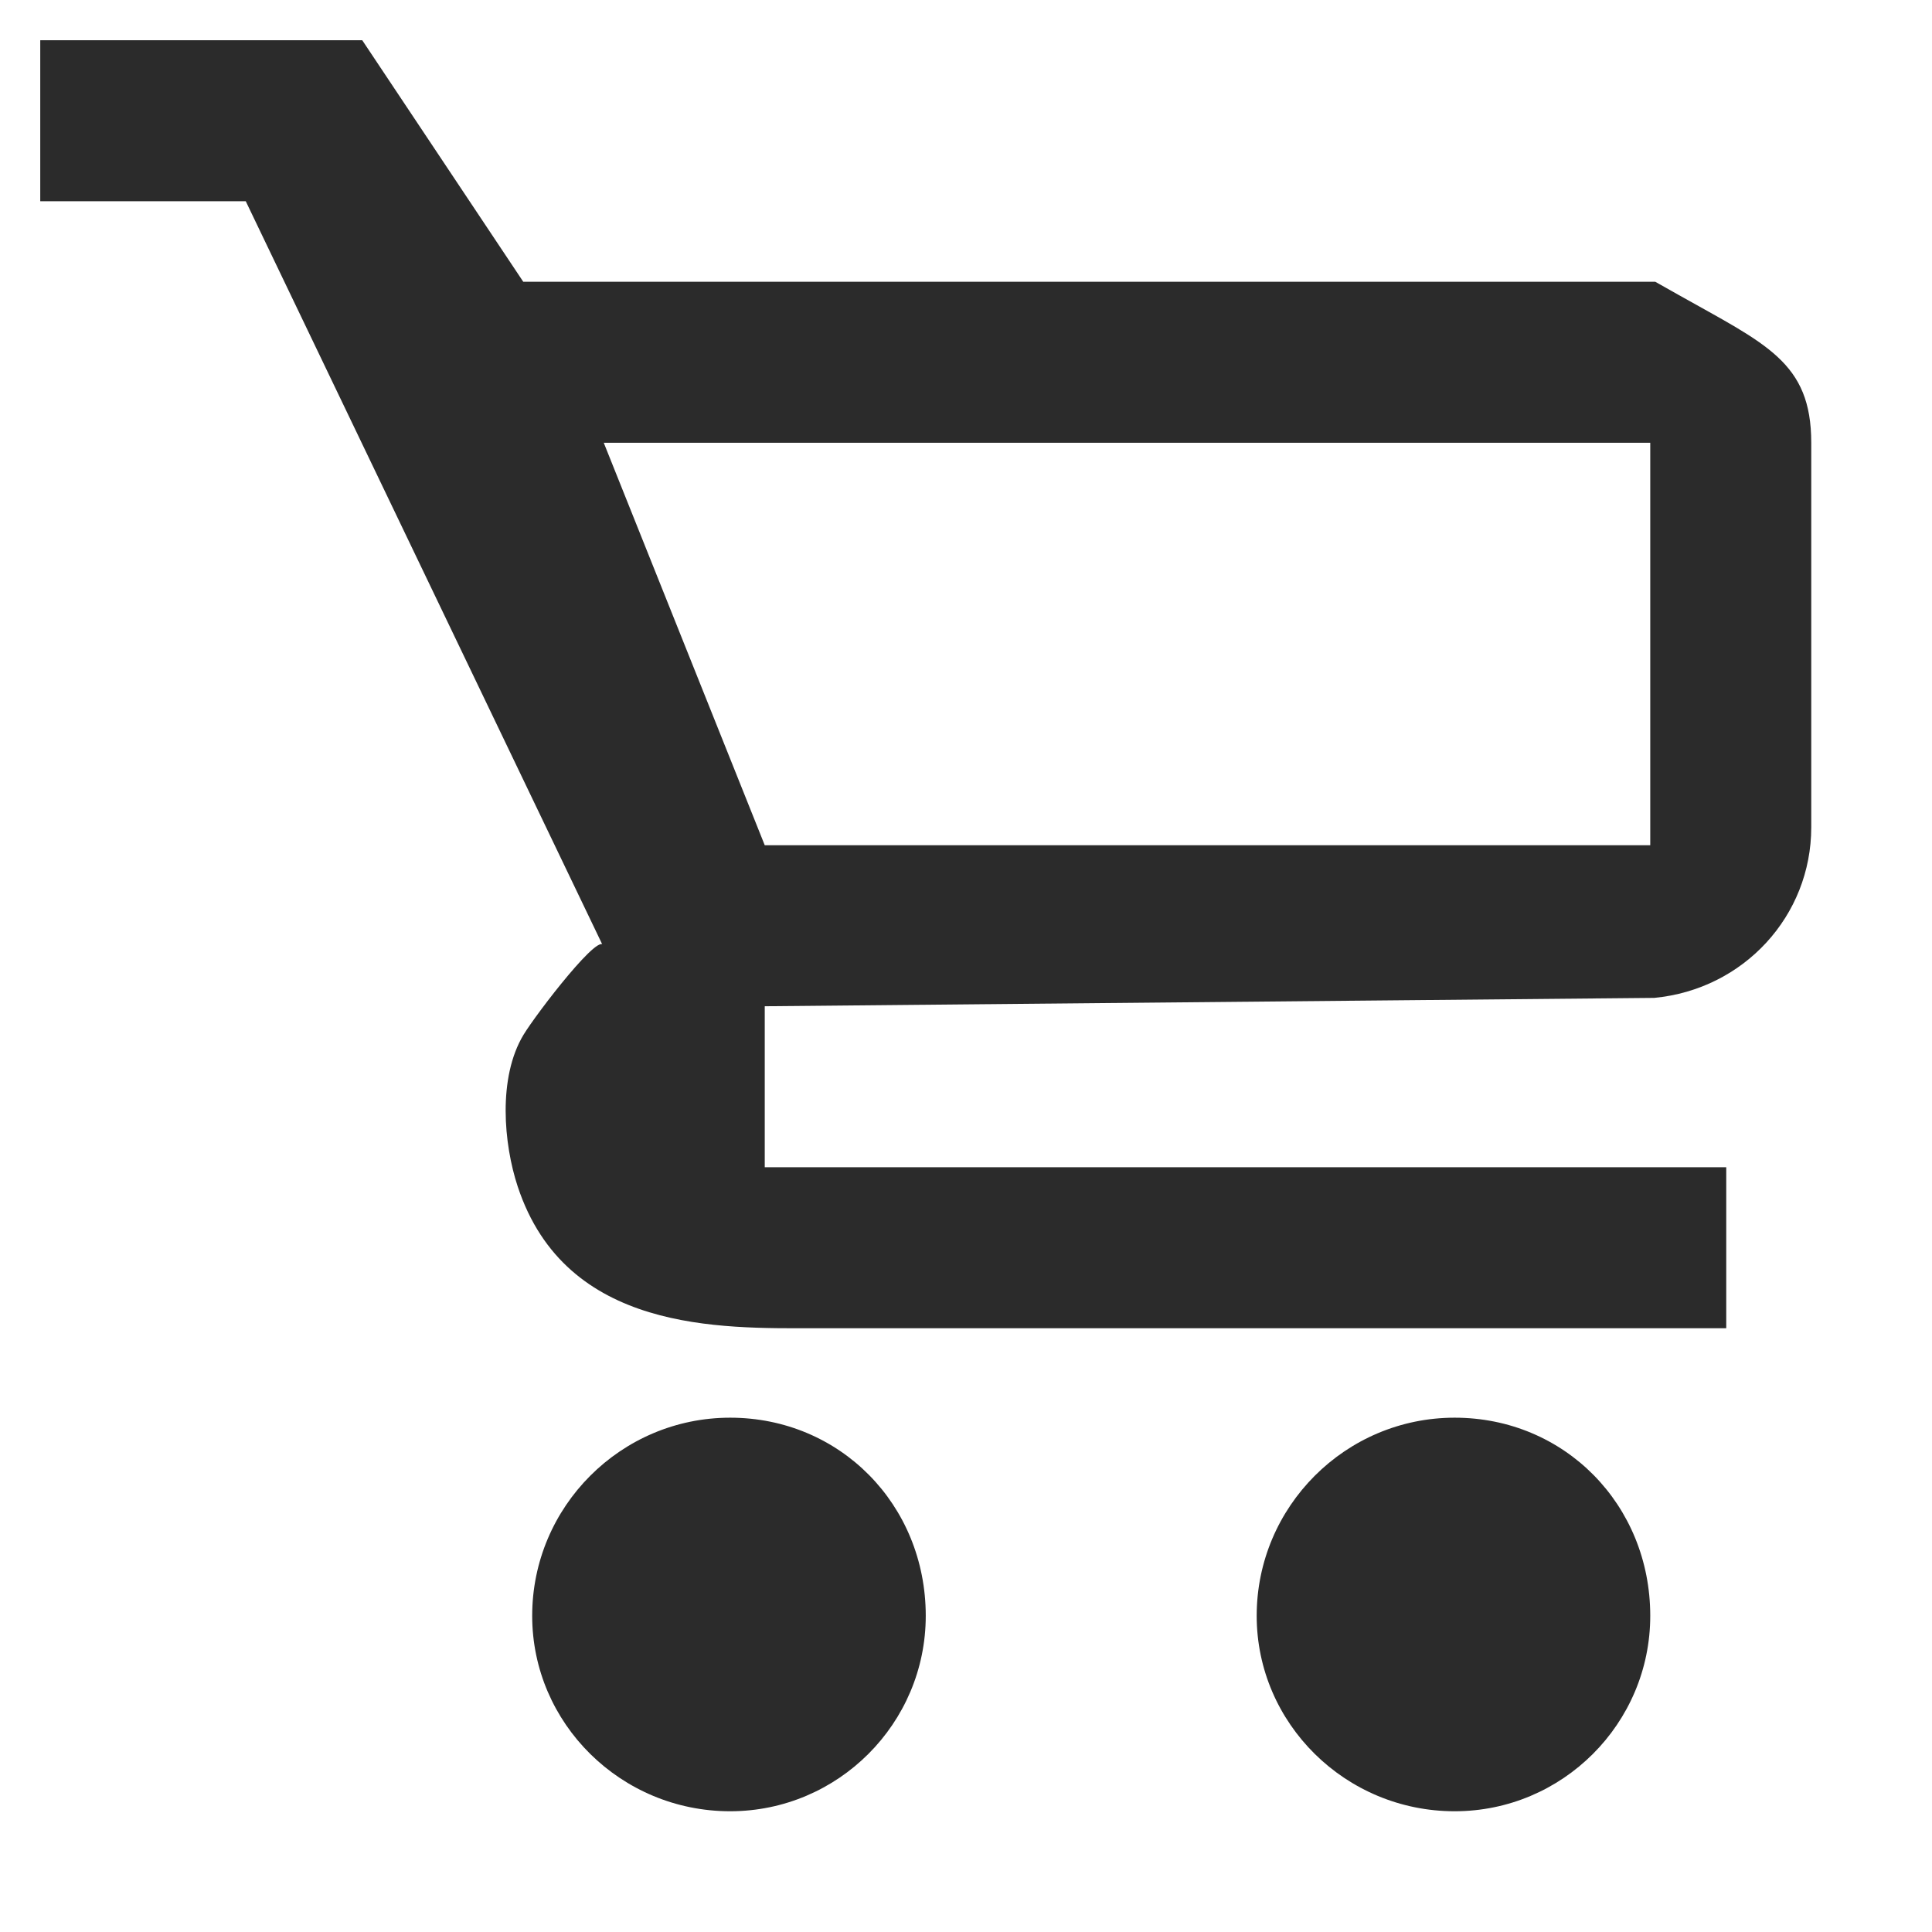
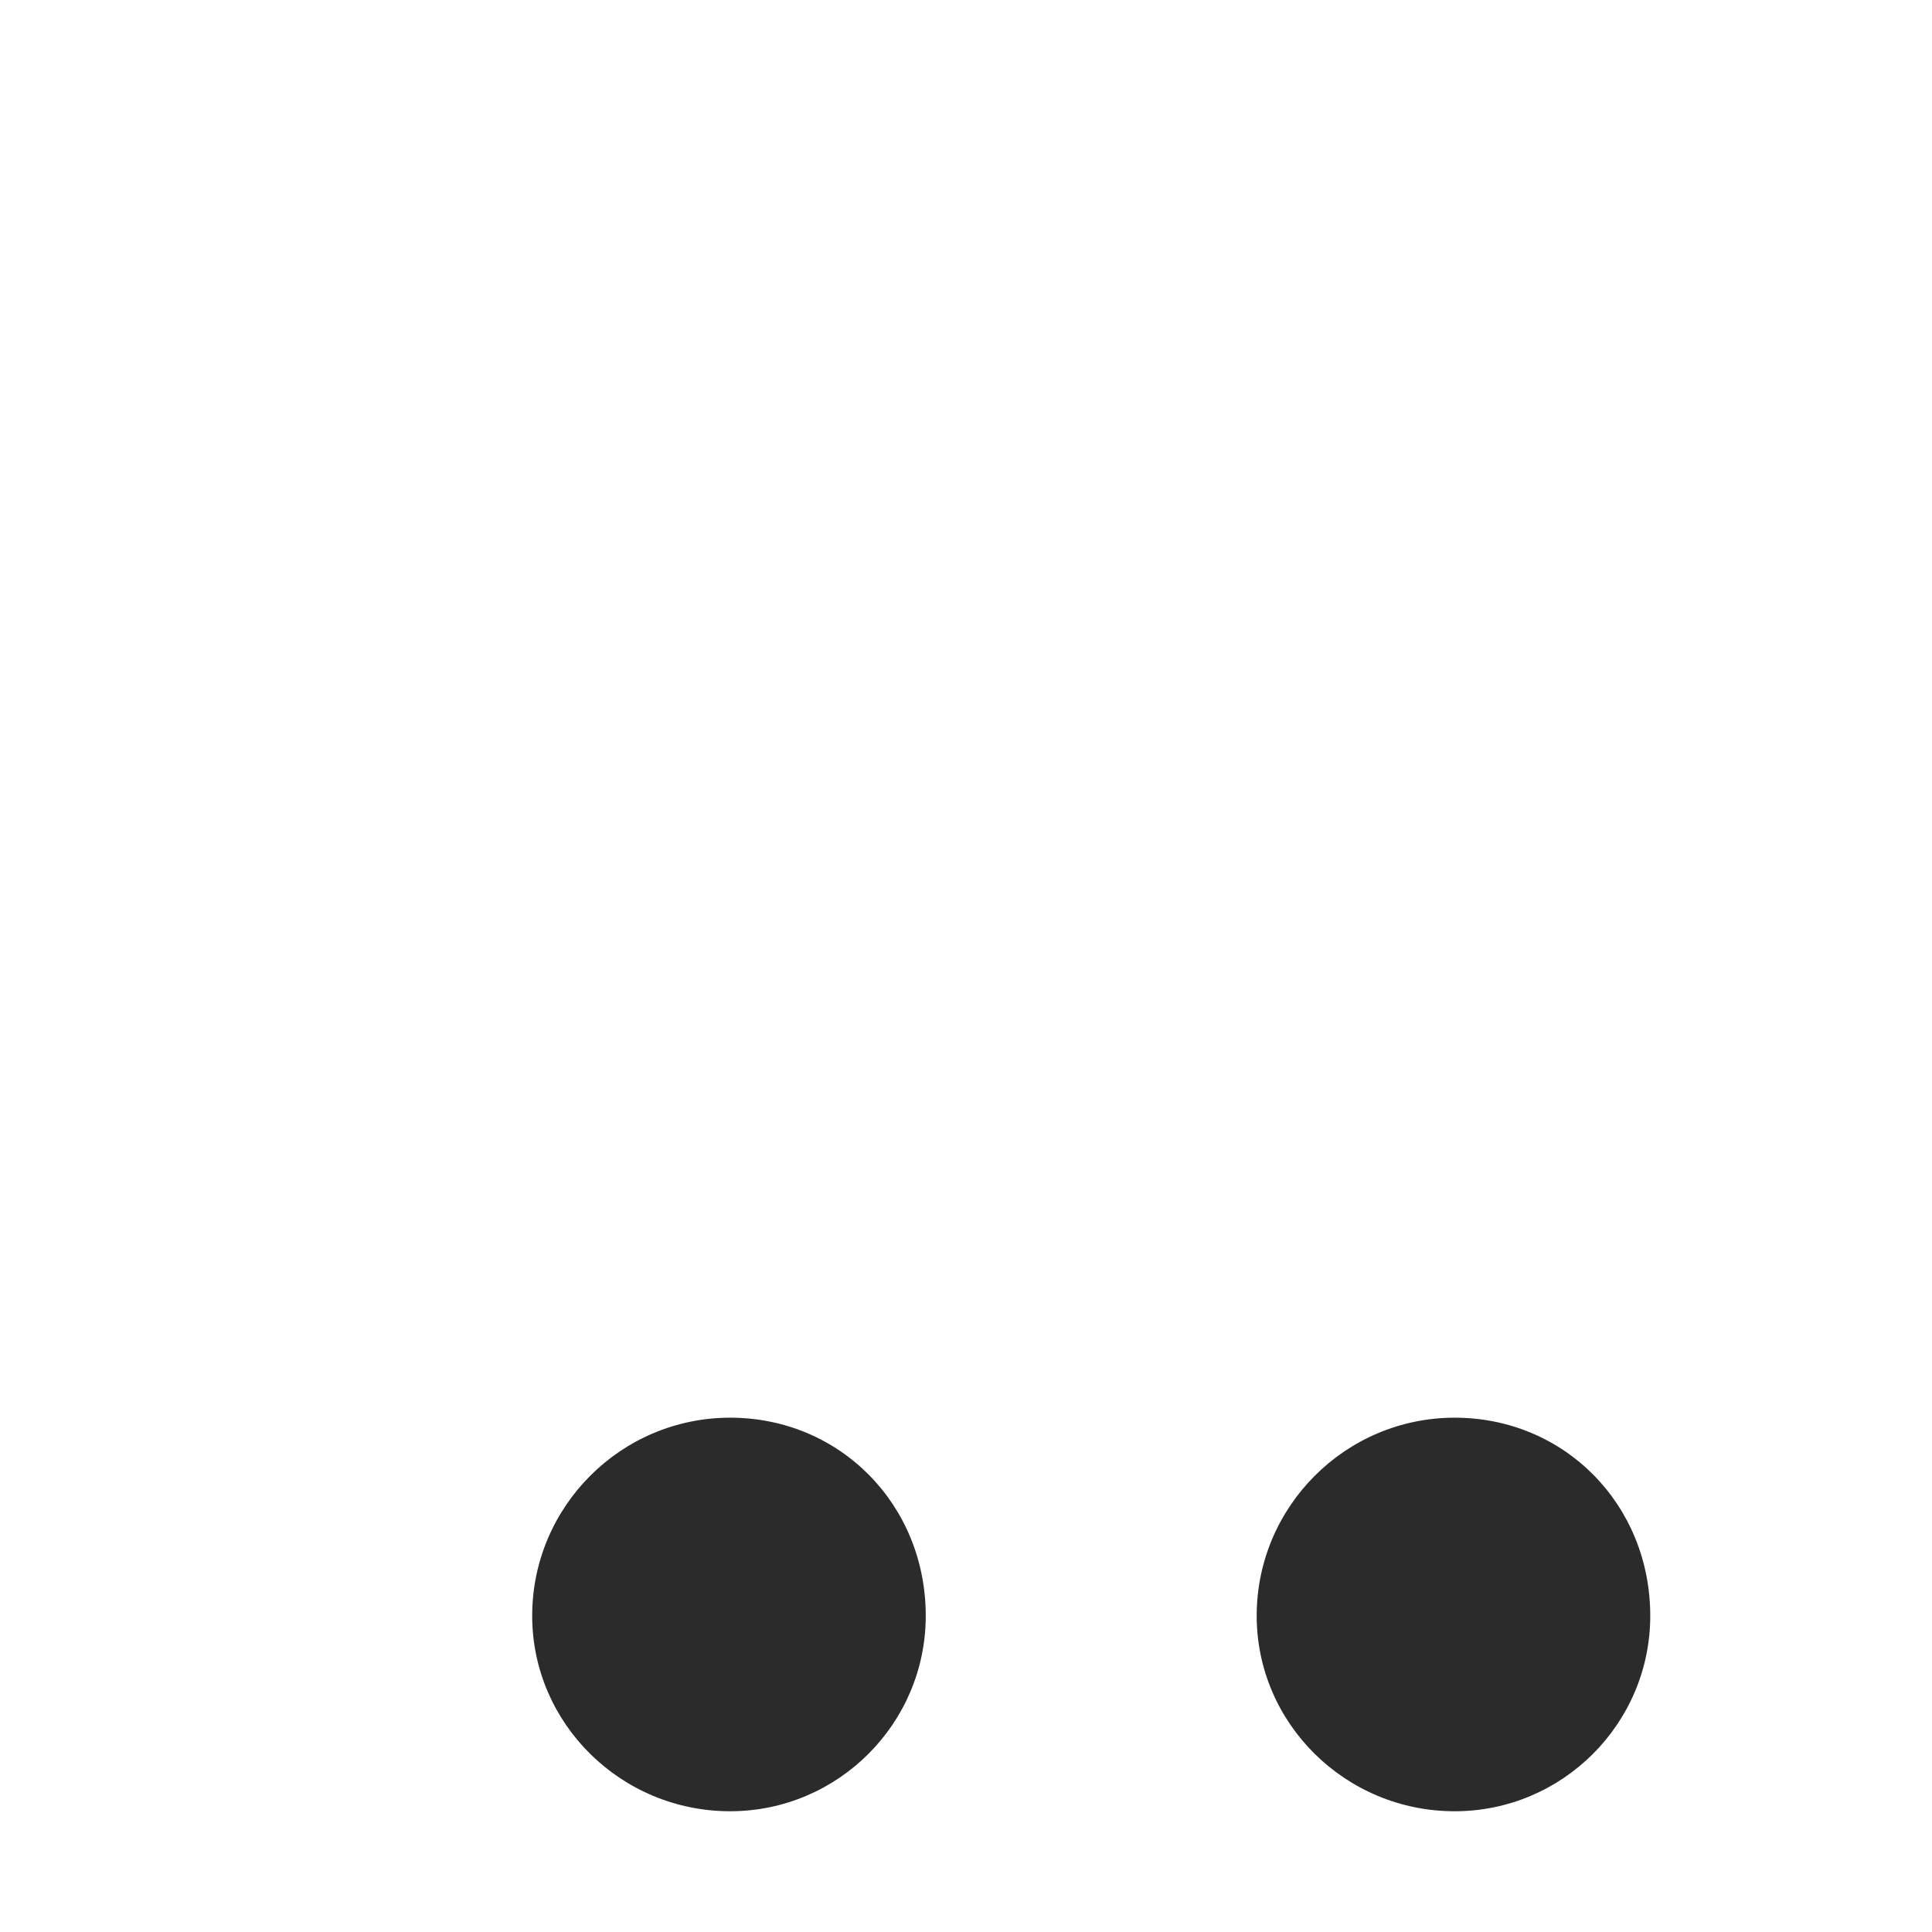
<svg xmlns="http://www.w3.org/2000/svg" version="1.1" id="Livello_1" x="0px" y="0px" width="24px" height="24px" viewBox="0 0 24 24" enable-background="new 0 0 24 24" xml:space="preserve">
  <g>
-     <path fill="#2B2B2B" d="M20.842,3.658L20.562,3.5H6.5l-2-3h-4v2h2.553L7.5,11.77c0-0.27-0.835,0.817-0.997,1.085   c-0.321,0.533-0.246,1.358-0.072,1.884c0.6,1.817,2.529,1.761,3.681,1.761h8.902h2.43v-2H9.5v-2l11.05-0.104   c1.111-0.106,1.95-1.018,1.95-2.119V5.5C22.5,4.497,21.941,4.277,20.842,3.658z M20.5,10.5h-11l-2-5h13V10.5z" />
    <path fill="#2B2B2B" d="M18.07,17.611c-1.355,0-2.459,1.104-2.459,2.461c0,1.338,1.104,2.428,2.459,2.428   c1.341,0,2.43-1.09,2.43-2.428C20.5,18.691,19.434,17.611,18.07,17.611z" />
    <path fill="#2B2B2B" d="M9.07,17.611c-1.356,0-2.459,1.104-2.459,2.461c0,1.338,1.103,2.428,2.459,2.428   c1.34,0,2.43-1.09,2.43-2.428C11.5,18.691,10.433,17.611,9.07,17.611z" />
  </g>
</svg>